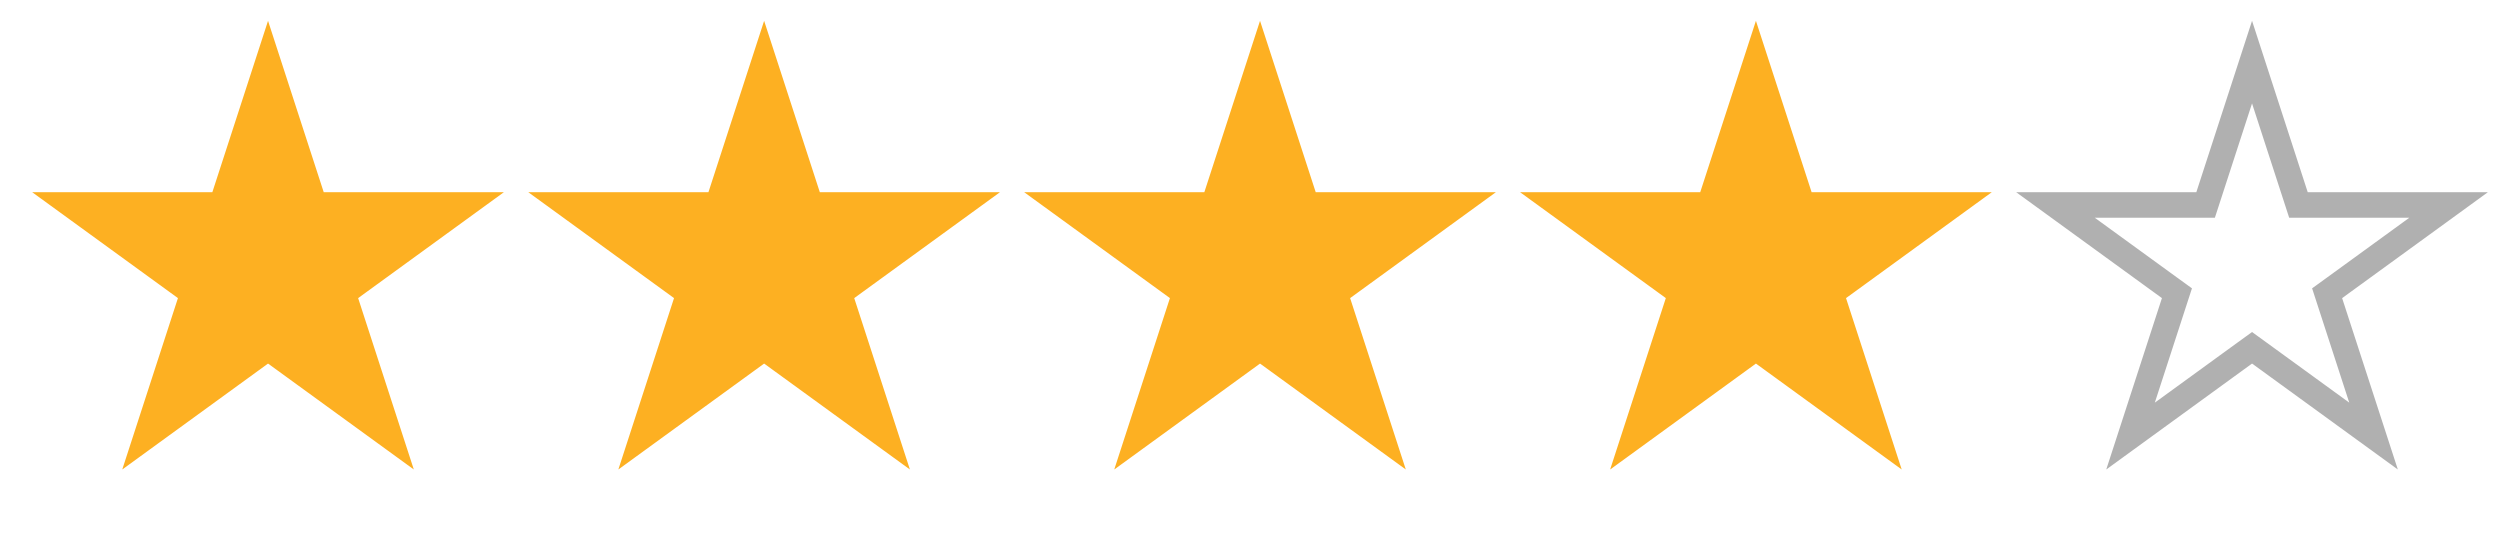
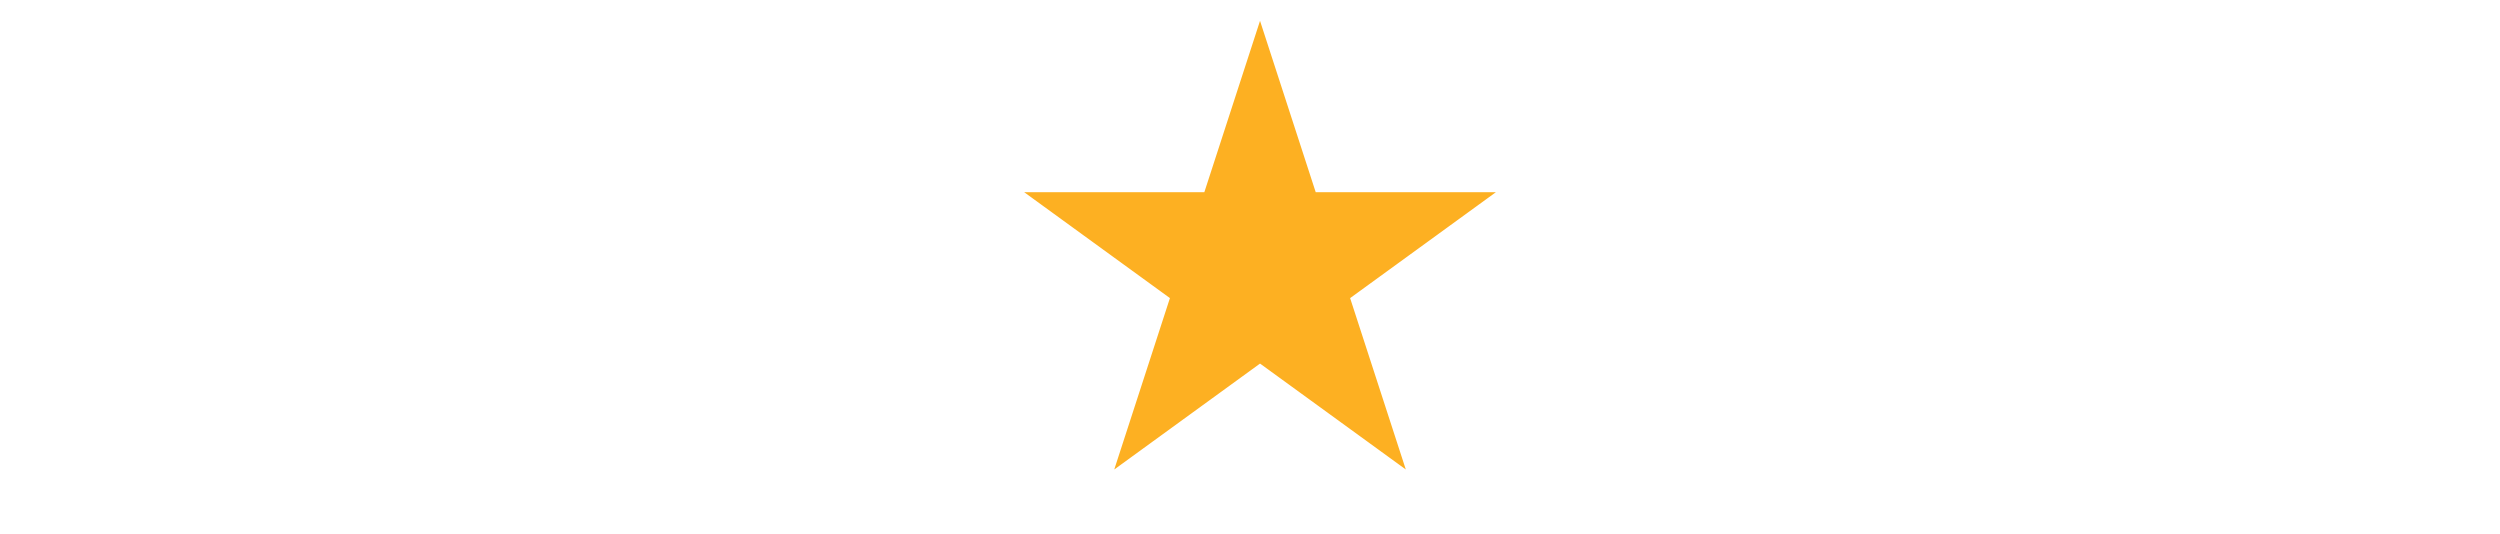
<svg xmlns="http://www.w3.org/2000/svg" fill="none" viewBox="0 0 103 22" height="22" width="103">
-   <path fill="#FDB022" d="M11.043 0.858L13.337 7.918L20.761 7.918L14.755 12.282L17.049 19.343L11.043 14.979L5.037 19.343L7.331 12.282L1.325 7.918L8.749 7.918L11.043 0.858Z" />
-   <path fill="#FDB022" d="M31.482 0.858L33.776 7.918L41.2 7.918L35.194 12.282L37.488 19.343L31.482 14.979L25.476 19.343L27.77 12.282L21.764 7.918L29.188 7.918L31.482 0.858Z" />
  <path fill="#FDB022" d="M51.913 0.858L54.207 7.918L61.631 7.918L55.625 12.282L57.919 19.343L51.913 14.979L45.907 19.343L48.201 12.282L42.195 7.918L49.619 7.918L51.913 0.858Z" />
-   <path fill="#FDB022" d="M72.344 0.858L74.638 7.918L82.062 7.918L76.056 12.282L78.35 19.343L72.344 14.979L66.338 19.343L68.632 12.282L62.626 7.918L70.05 7.918L72.344 0.858Z" />
-   <path stroke-width="1.052" stroke="#B0B0B0" d="M92.784 2.559L94.578 8.081L94.696 8.444H95.078L100.883 8.444L96.186 11.857L95.877 12.081L95.995 12.444L97.79 17.966L93.093 14.553L92.784 14.329L92.475 14.553L87.778 17.966L89.572 12.444L89.69 12.081L89.381 11.857L84.684 8.444L90.489 8.444H90.871L90.989 8.081L92.784 2.559Z" />
</svg>